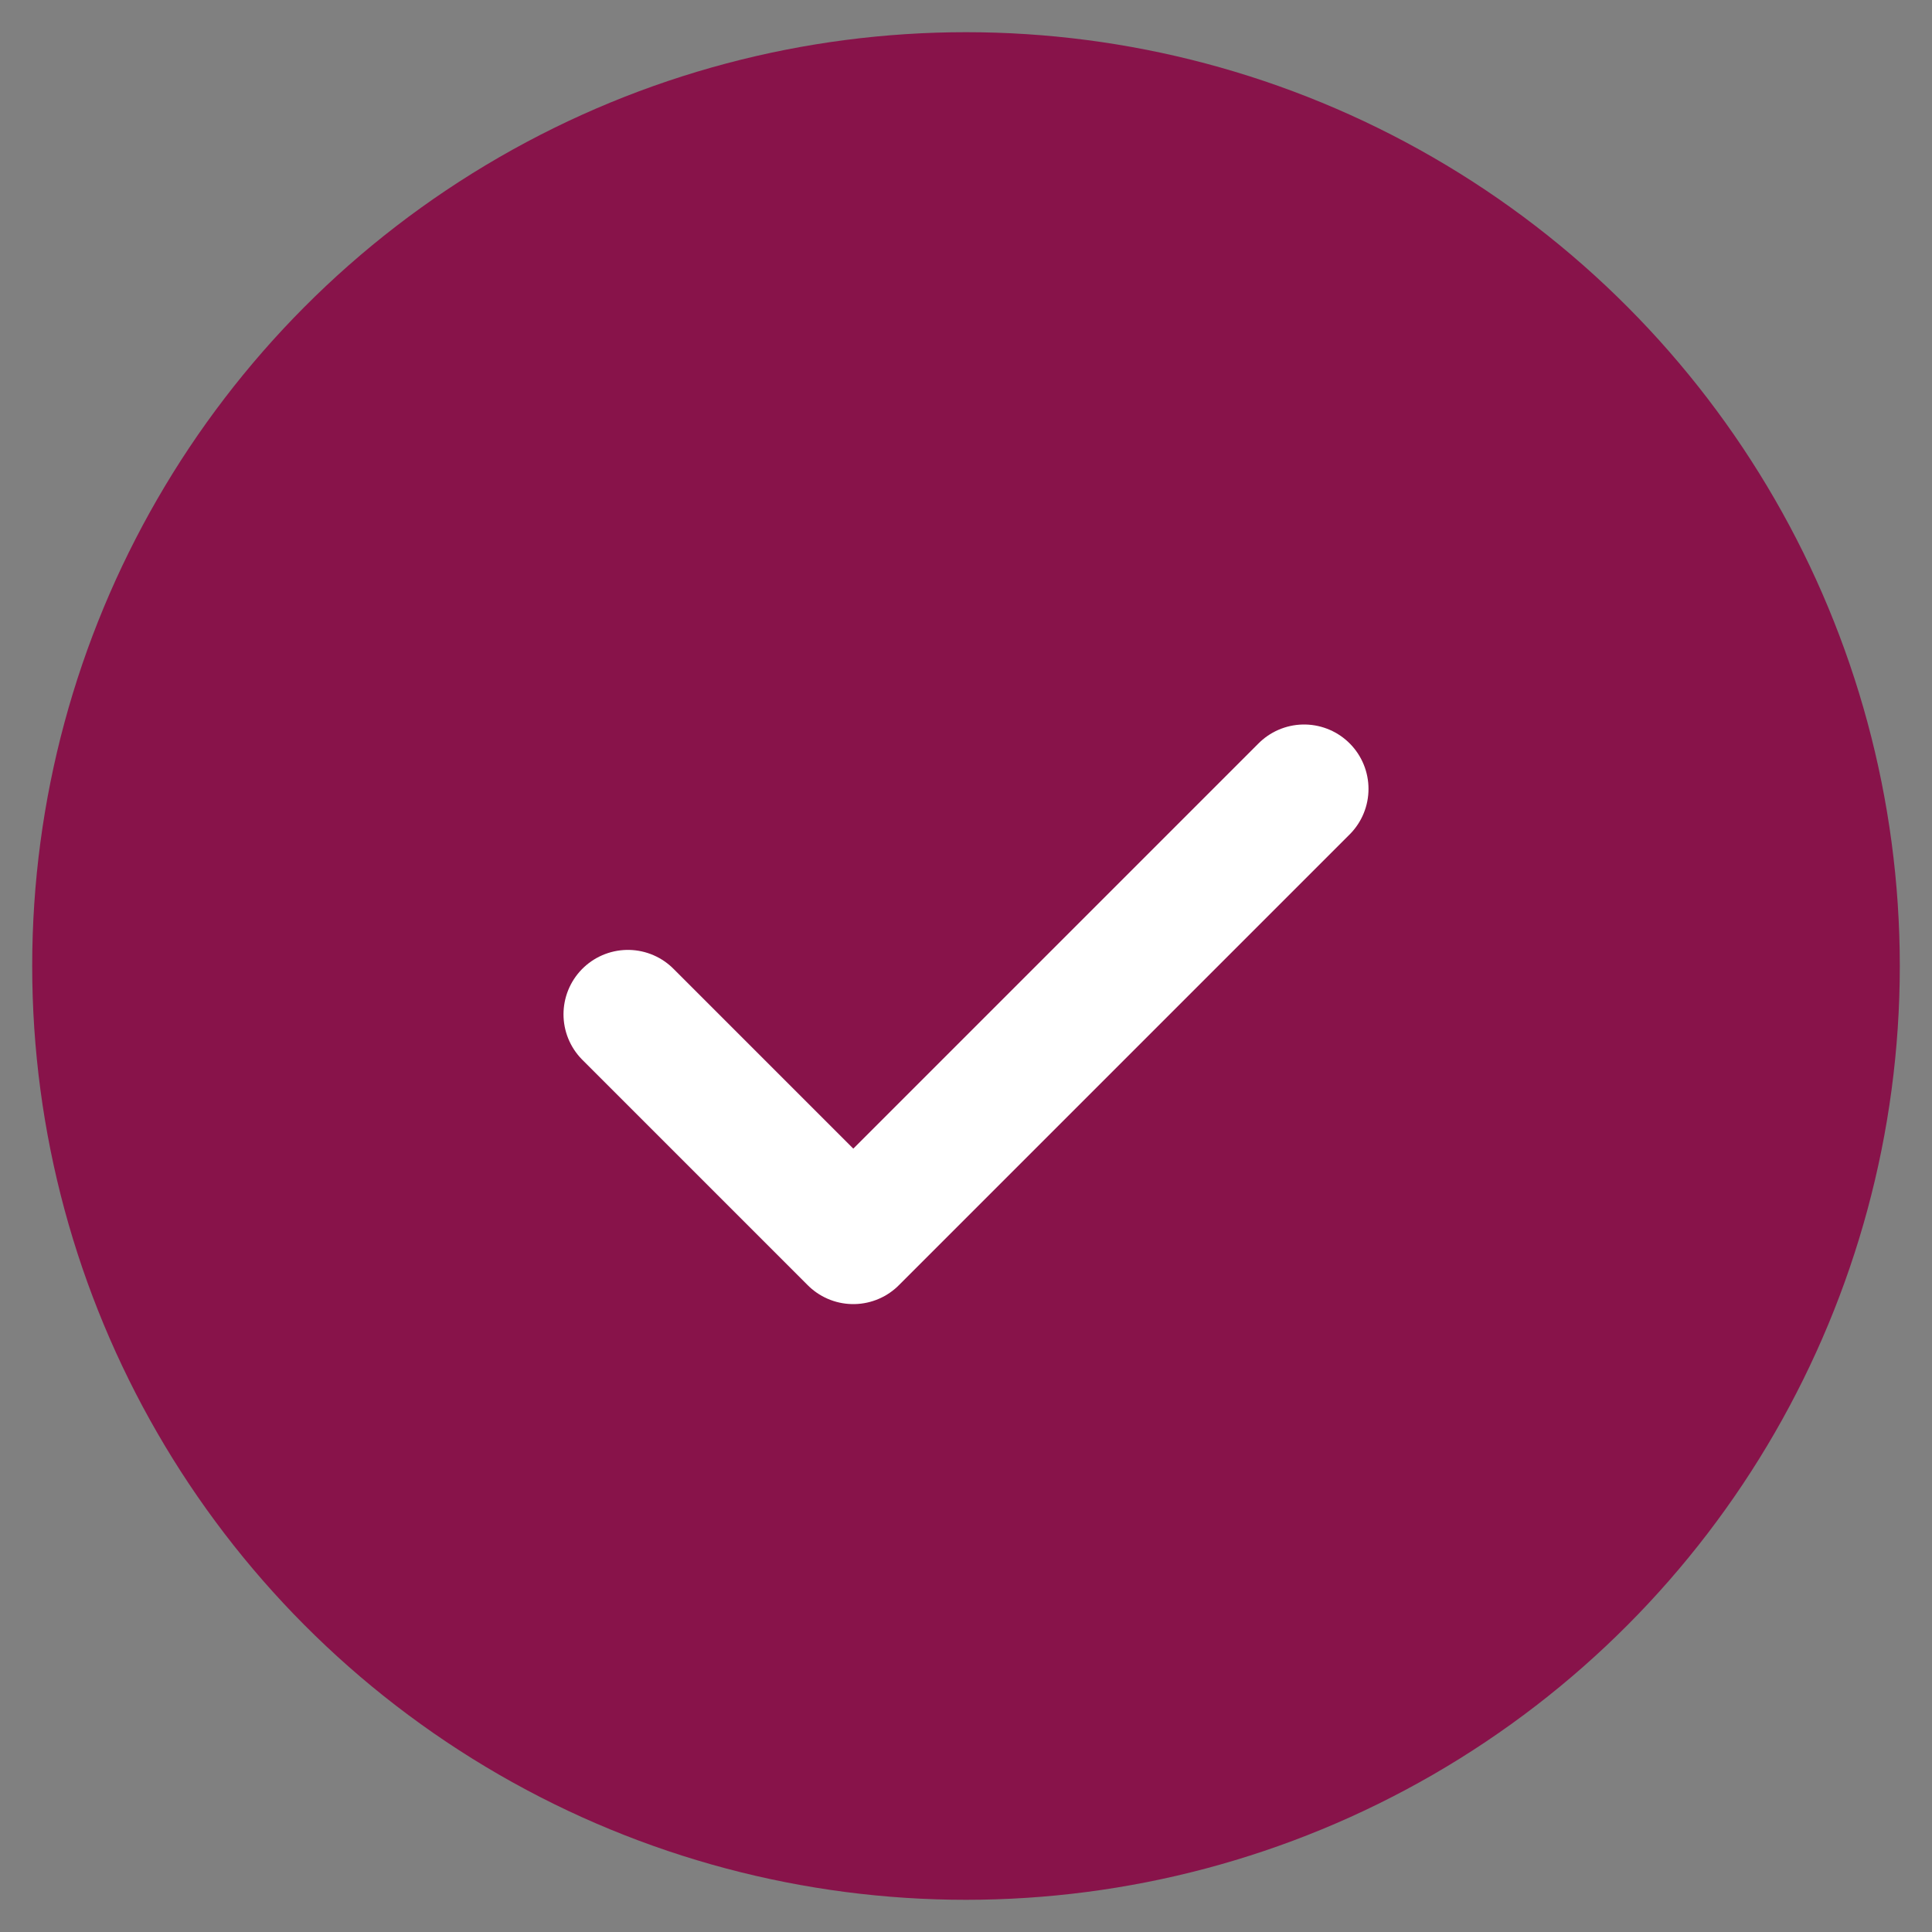
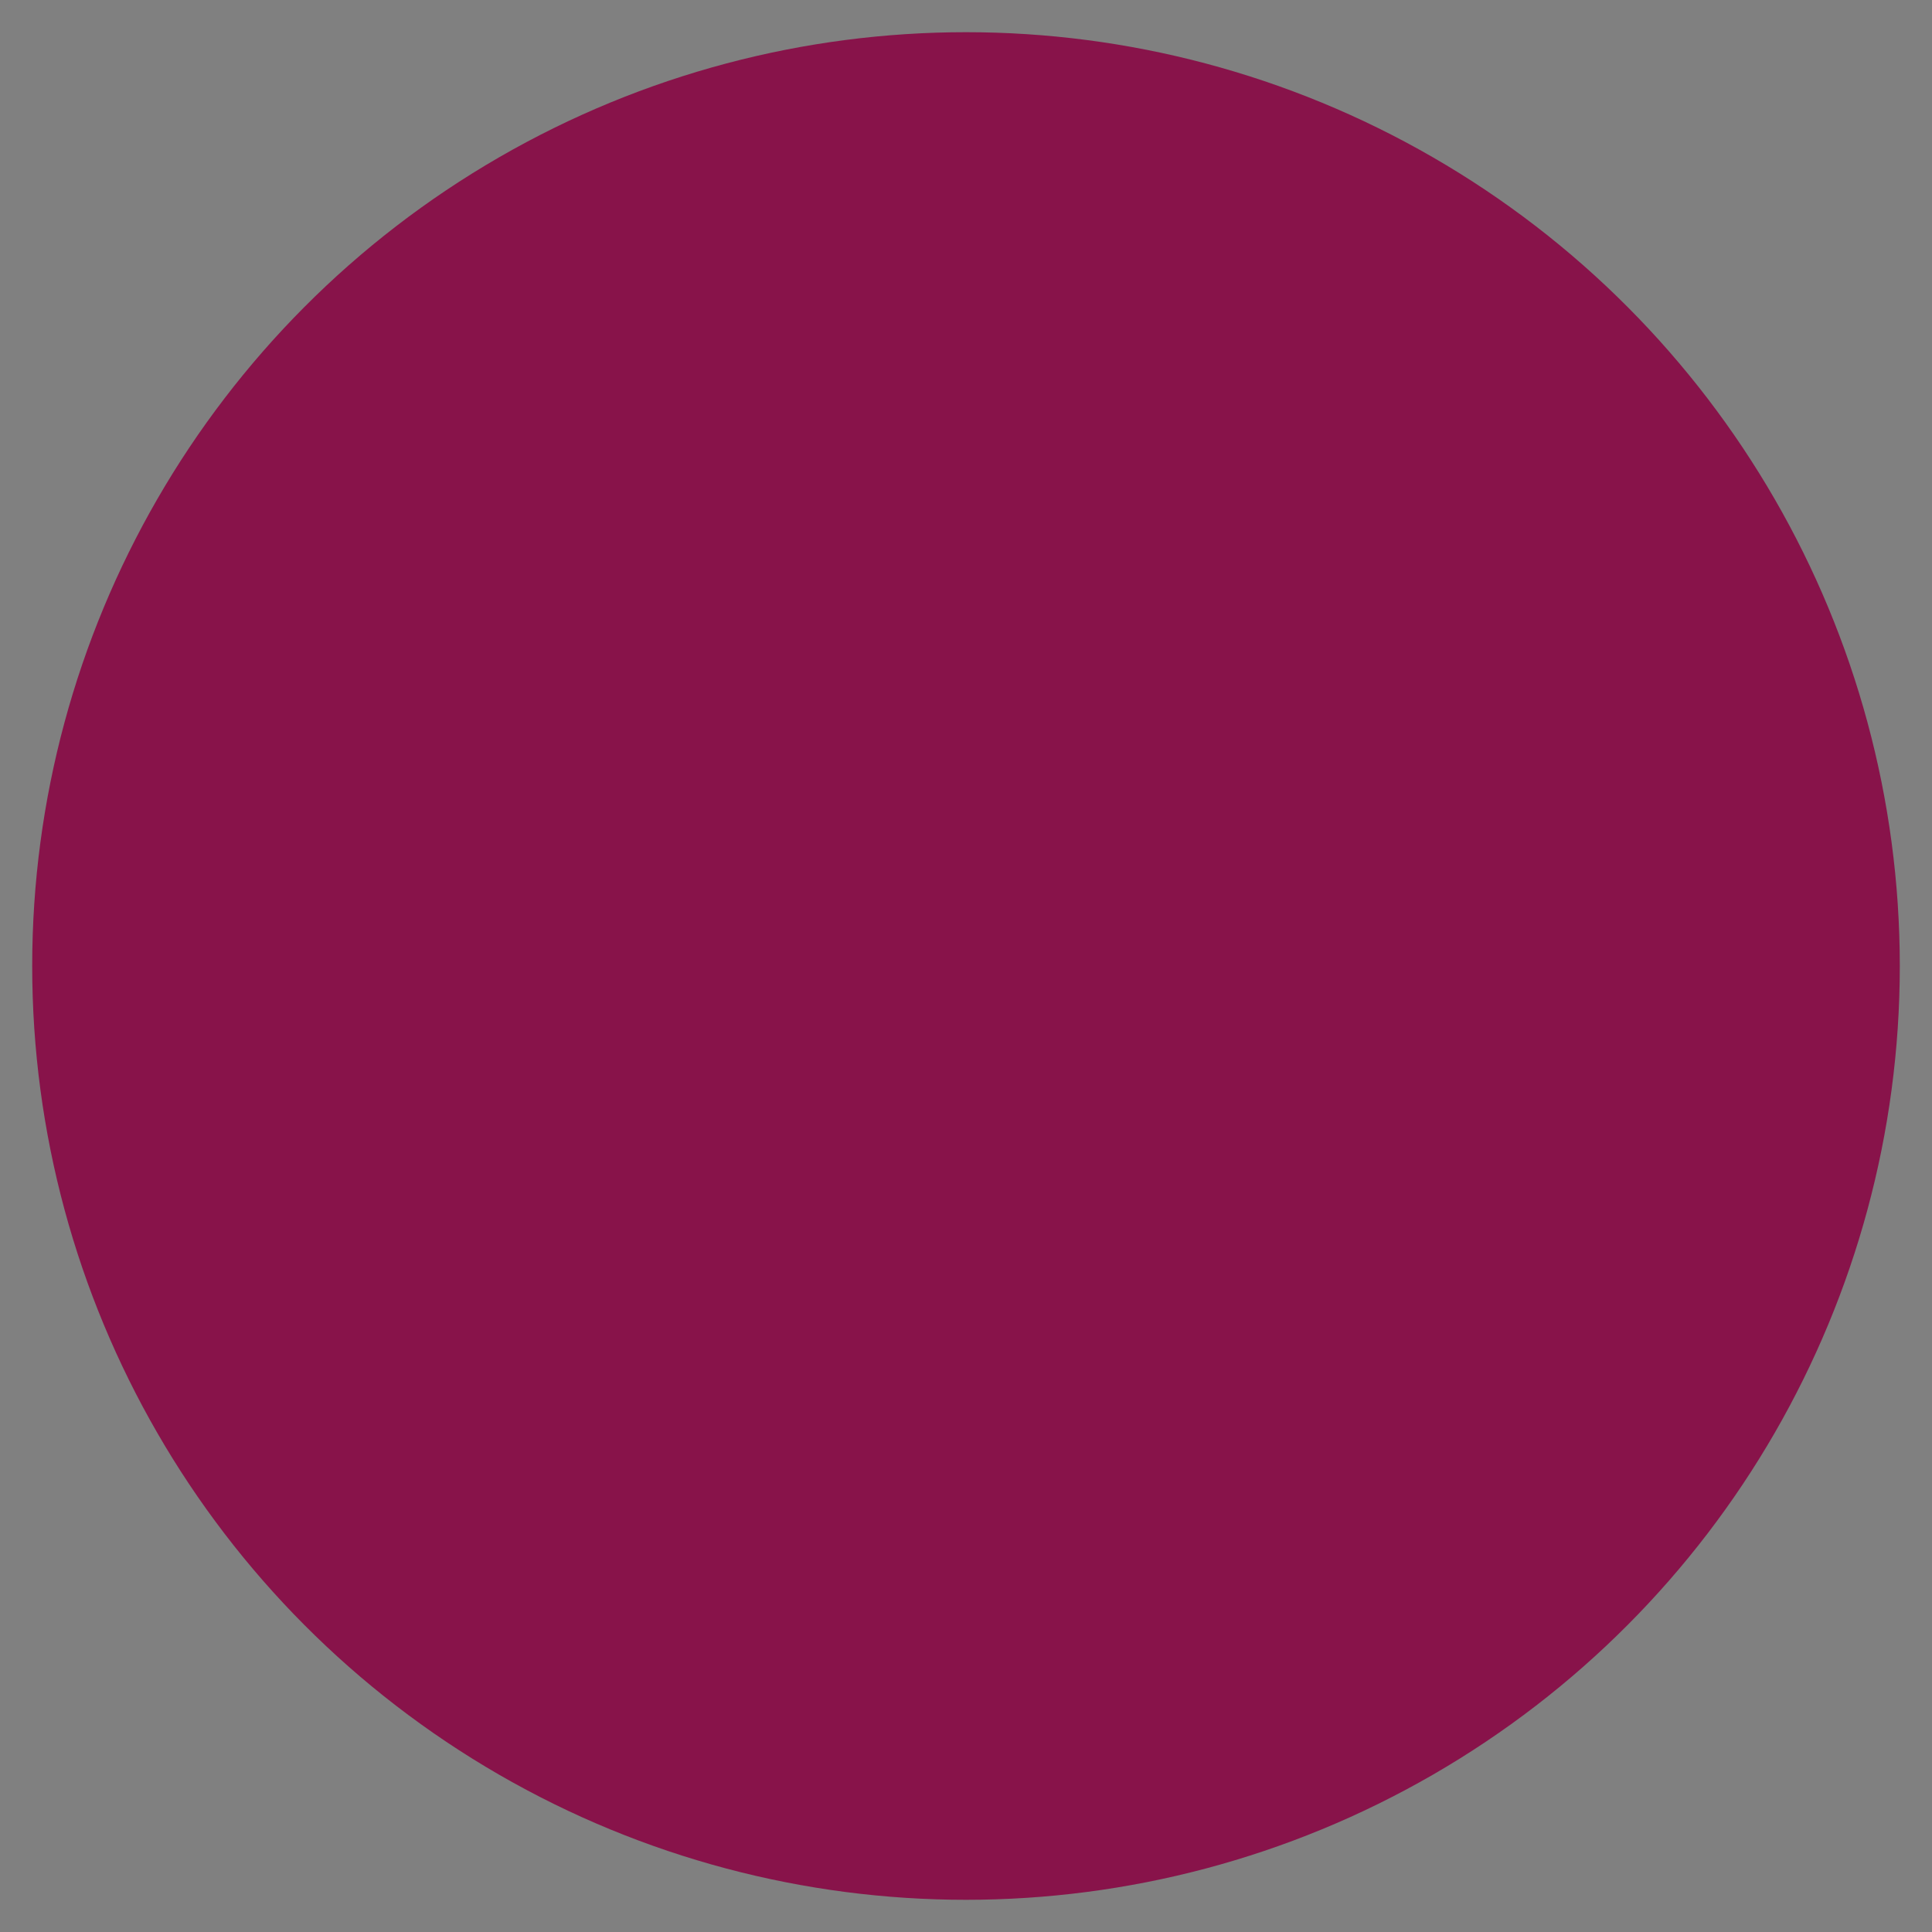
<svg xmlns="http://www.w3.org/2000/svg" width="60" height="60" viewBox="0 0 60 60" fill="none">
  <rect x="0" y="0" width="60" height="60" fill="#808080" stroke="none" />
  <circle cx="30" cy="30" r="29" fill="#88134A" />
-   <path d="M19.5 31.5L26.5 38.5L40.5 24.5" stroke="white" stroke-width="4" stroke-linecap="round" stroke-linejoin="round" />
</svg>